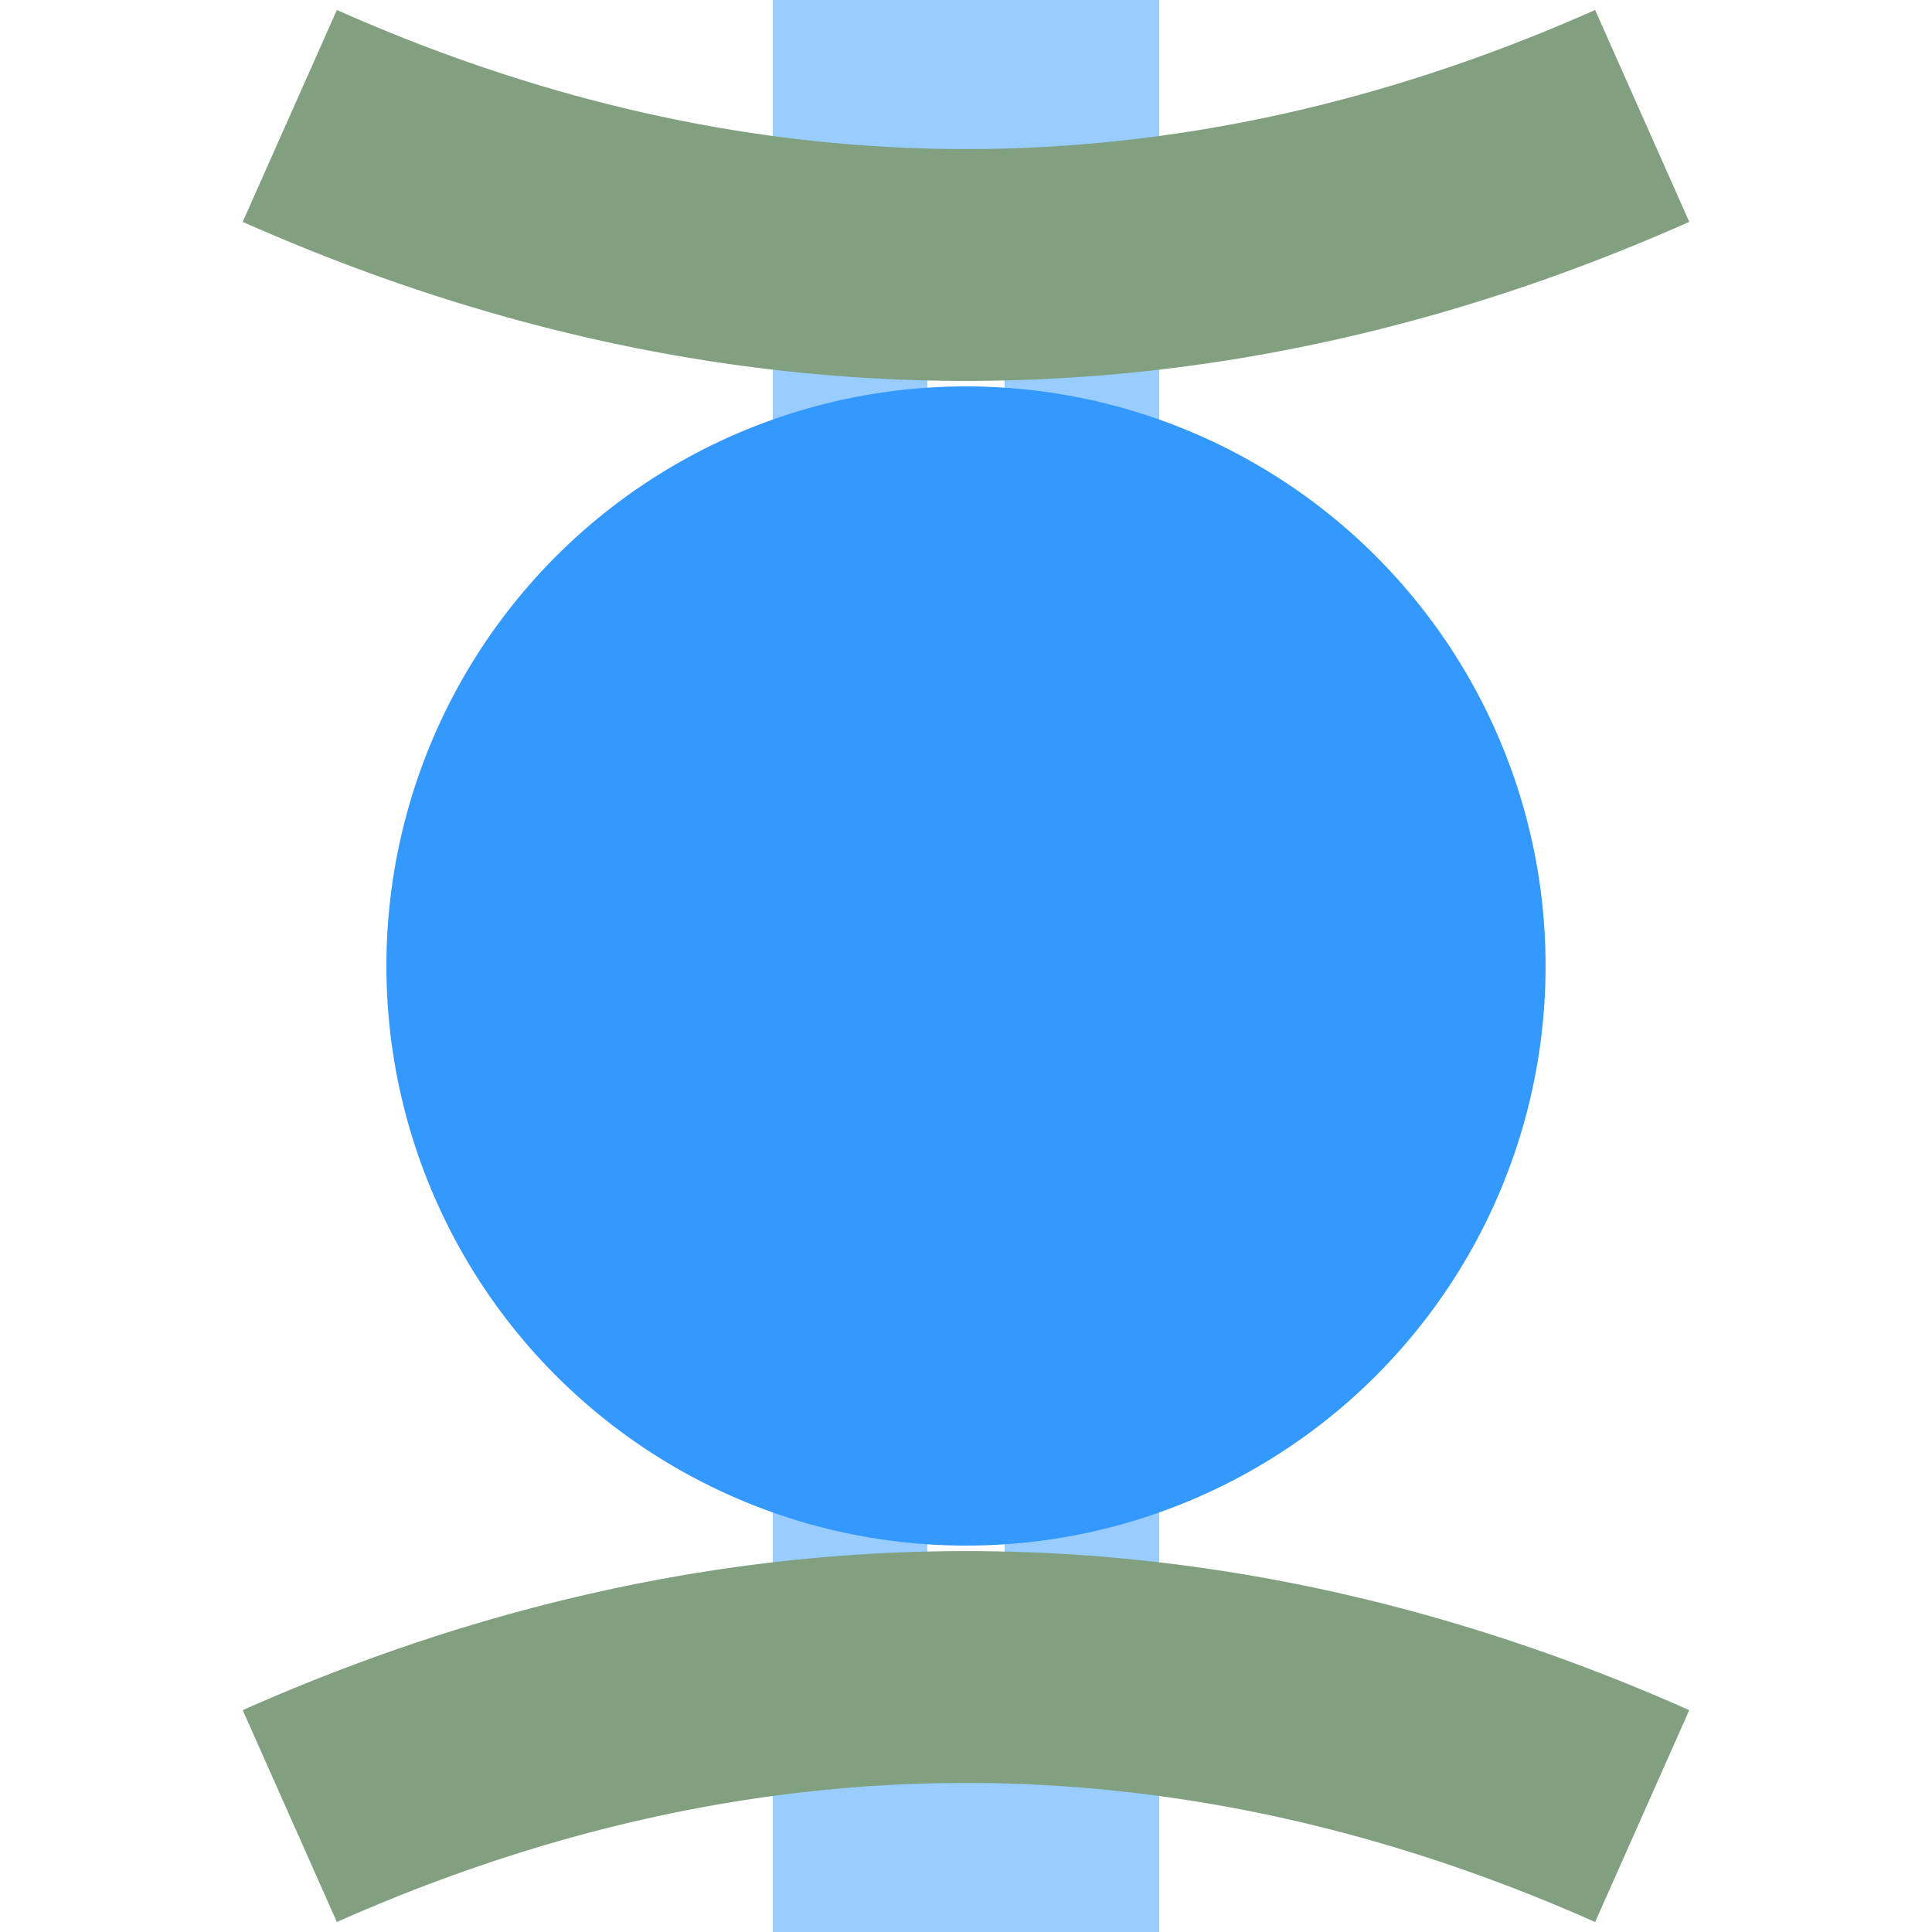
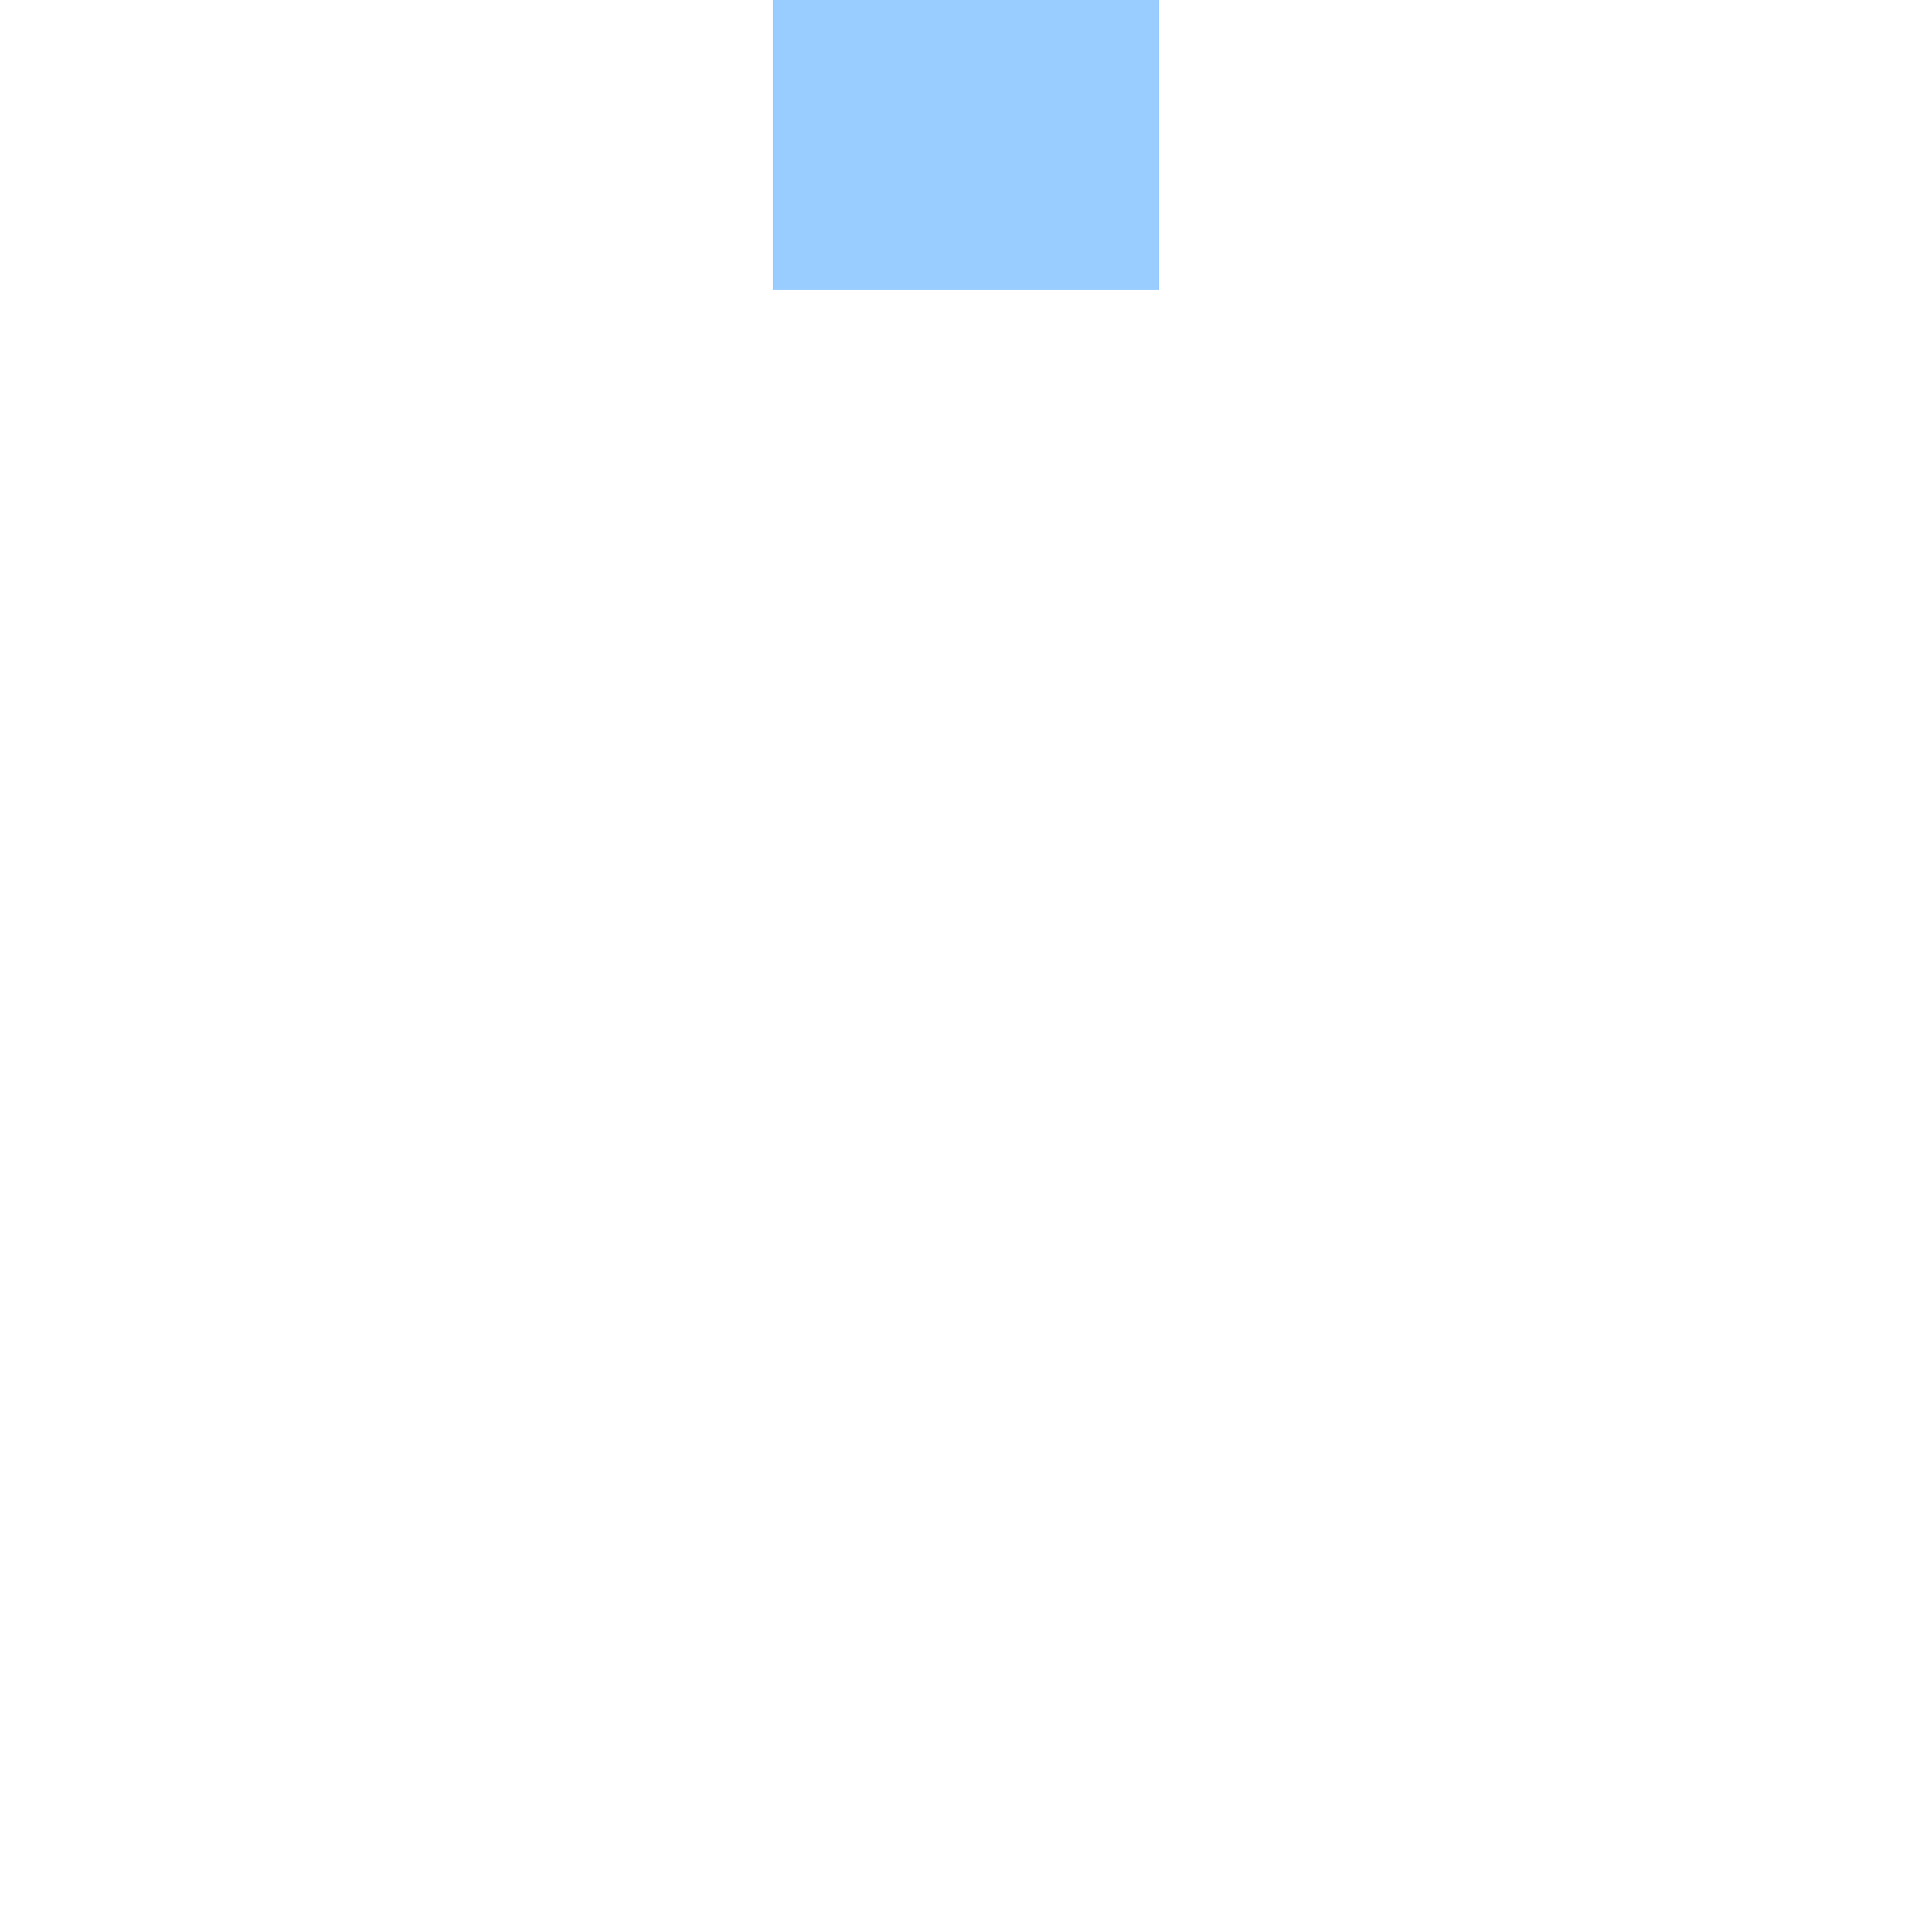
<svg xmlns="http://www.w3.org/2000/svg" width="500" height="500">
  <title>xtBHFae azure</title>
  <g stroke="#99CCFF">
-     <path d="M 250,0 v 75 m 0,350 v 75" stroke-width="100" />
-     <path d="M 220,75 v 350 m 60,0 V 75" stroke-width="40" stroke-dasharray="50" />
+     <path d="M 250,0 v 75 m 0,350 " stroke-width="100" />
  </g>
-   <circle fill="#3399FF" cx="250" cy="250" r="150" />
-   <path stroke="#80A080" d="M 75,30 a 1000,2500 0 0 0 350,0 m 0,440 a 1000,2500 0 0 0 -350,0" stroke-width="60" fill="none" />
</svg>